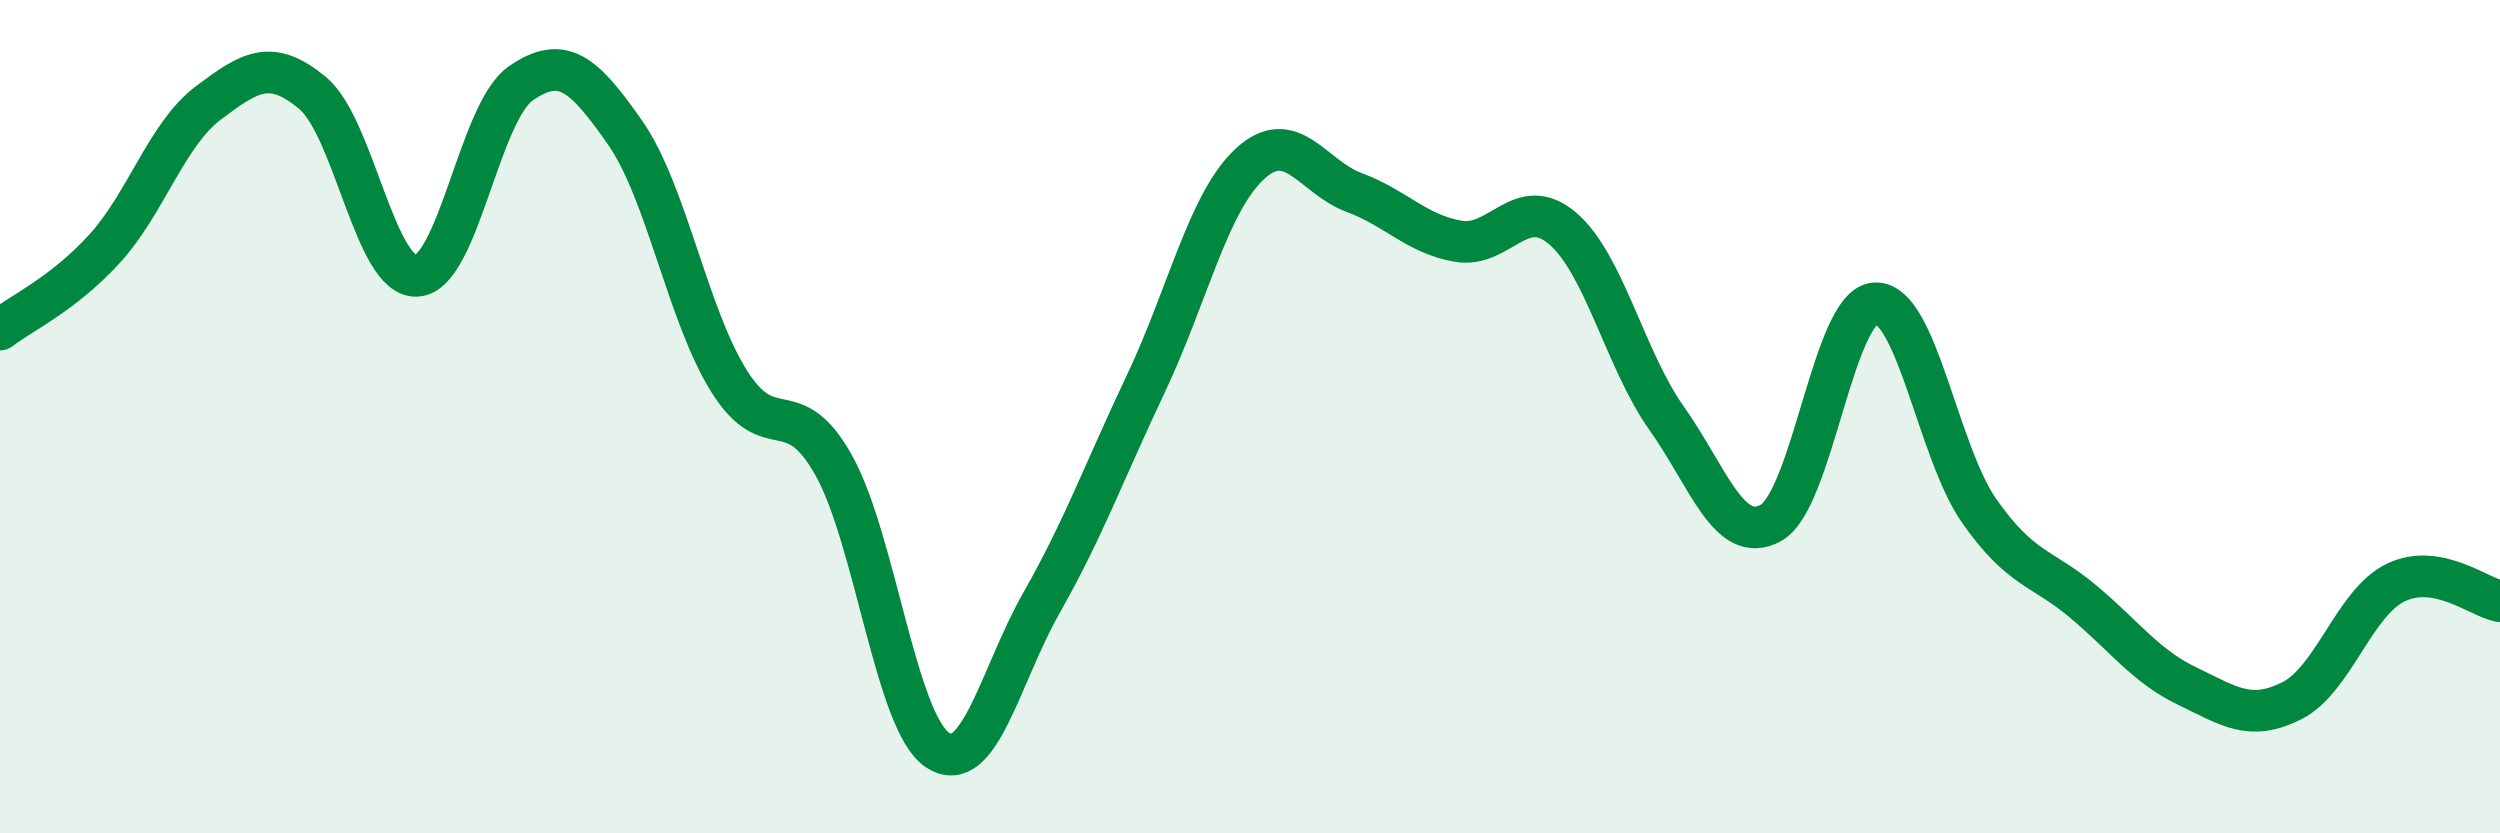
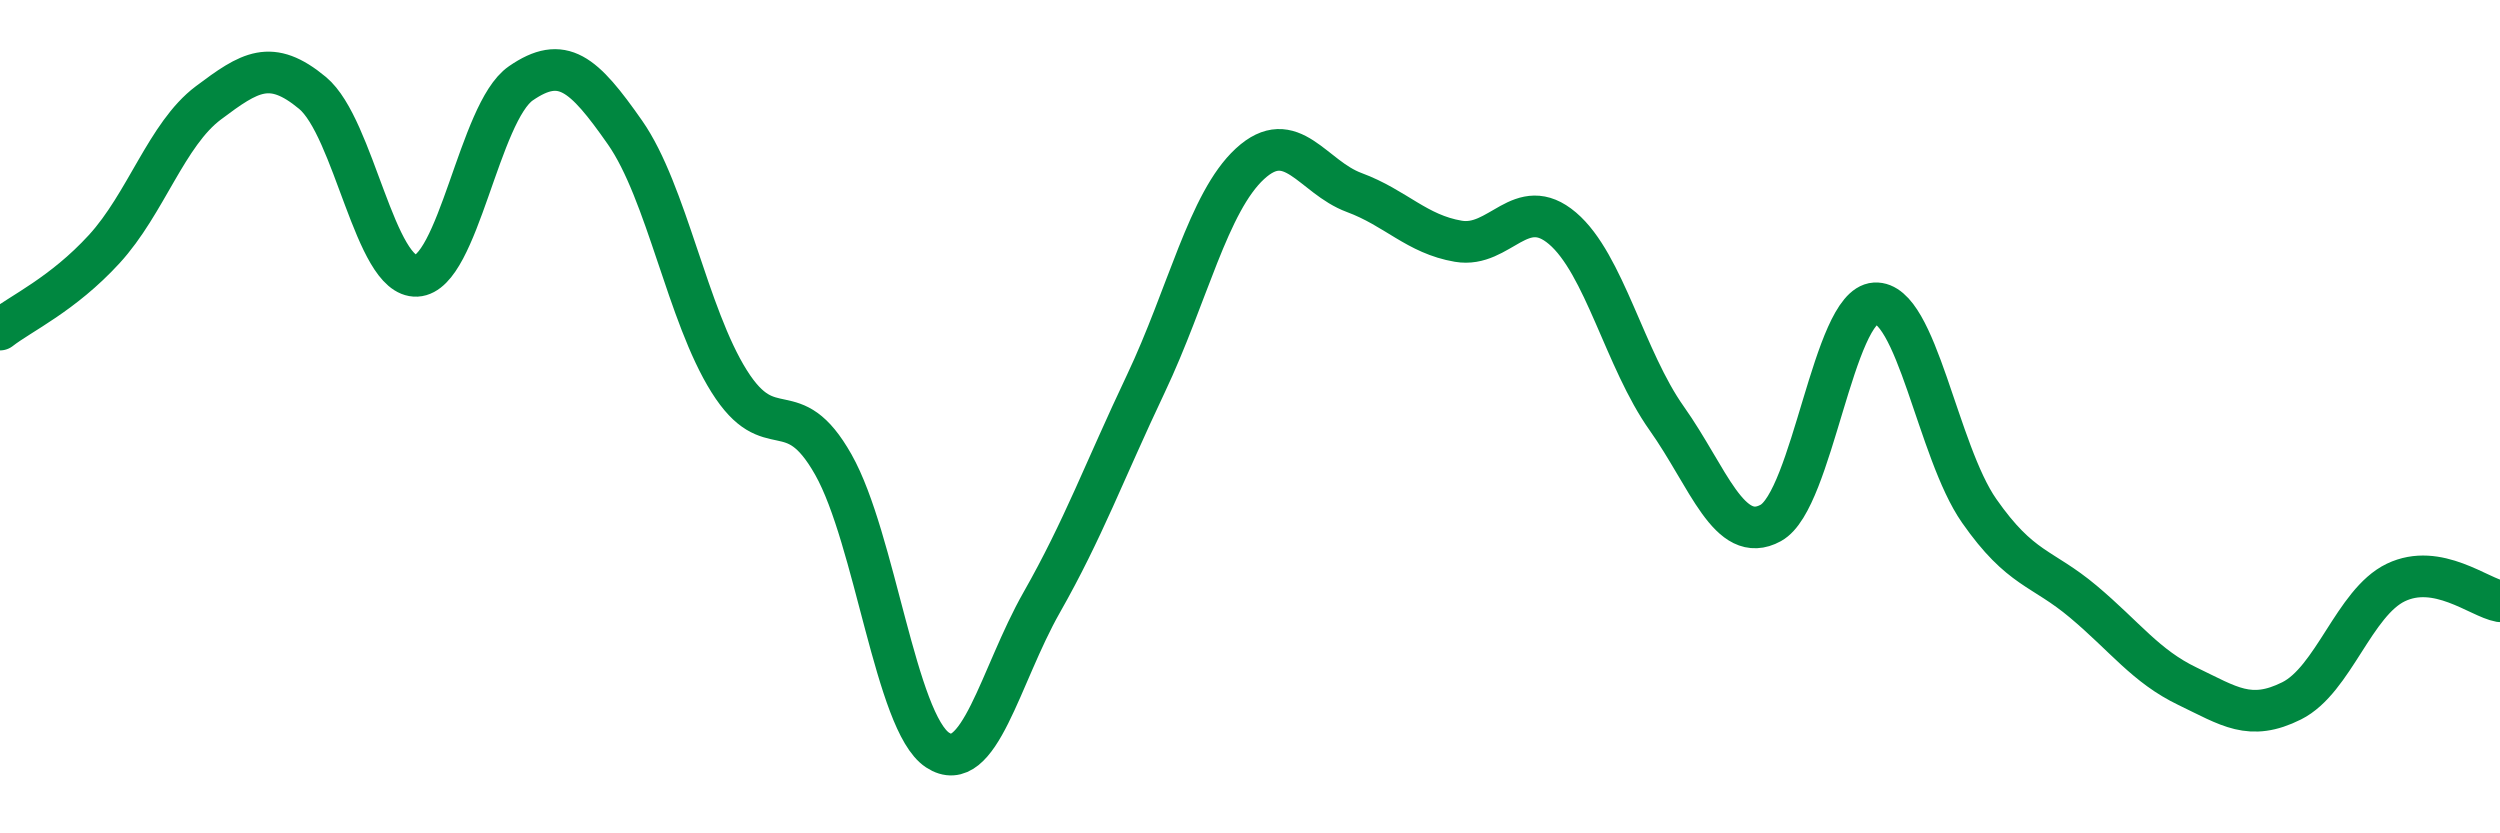
<svg xmlns="http://www.w3.org/2000/svg" width="60" height="20" viewBox="0 0 60 20">
-   <path d="M 0,7.91 C 0.5,7.52 1.5,7.07 2.5,5.98 C 3.5,4.89 4,3.22 5,2.47 C 6,1.72 6.5,1.4 7.5,2.23 C 8.5,3.06 9,6.67 10,6.62 C 11,6.57 11.5,2.69 12.5,2 C 13.5,1.31 14,1.75 15,3.18 C 16,4.61 16.5,7.56 17.5,9.15 C 18.5,10.74 19,9.38 20,11.15 C 21,12.92 21.5,17.34 22.5,18 C 23.5,18.66 24,16.22 25,14.46 C 26,12.7 26.5,11.32 27.5,9.21 C 28.5,7.1 29,4.85 30,3.93 C 31,3.01 31.5,4.25 32.5,4.62 C 33.5,4.99 34,5.62 35,5.79 C 36,5.96 36.5,4.63 37.5,5.48 C 38.5,6.33 39,8.63 40,10.04 C 41,11.45 41.5,13.1 42.5,12.55 C 43.5,12 44,7.34 45,7.28 C 46,7.22 46.5,10.83 47.5,12.26 C 48.5,13.69 49,13.6 50,14.44 C 51,15.28 51.5,15.99 52.5,16.47 C 53.5,16.95 54,17.32 55,16.82 C 56,16.32 56.5,14.46 57.5,13.98 C 58.5,13.5 59.5,14.34 60,14.43L60 20L0 20Z" fill="#008740" opacity="0.1" stroke-linecap="round" stroke-linejoin="round" />
  <path d="M 0,7.91 C 0.5,7.52 1.5,7.07 2.5,5.98 C 3.5,4.89 4,3.22 5,2.47 C 6,1.72 6.5,1.4 7.5,2.23 C 8.5,3.06 9,6.67 10,6.62 C 11,6.57 11.5,2.69 12.5,2 C 13.5,1.31 14,1.75 15,3.18 C 16,4.61 16.5,7.56 17.5,9.15 C 18.5,10.74 19,9.38 20,11.15 C 21,12.92 21.5,17.34 22.5,18 C 23.5,18.66 24,16.22 25,14.46 C 26,12.7 26.5,11.32 27.5,9.21 C 28.5,7.1 29,4.85 30,3.93 C 31,3.01 31.5,4.25 32.5,4.62 C 33.5,4.99 34,5.62 35,5.79 C 36,5.96 36.5,4.63 37.5,5.48 C 38.5,6.33 39,8.63 40,10.04 C 41,11.45 41.5,13.1 42.5,12.55 C 43.5,12 44,7.34 45,7.28 C 46,7.22 46.5,10.83 47.5,12.26 C 48.5,13.69 49,13.6 50,14.44 C 51,15.28 51.5,15.99 52.5,16.47 C 53.5,16.95 54,17.32 55,16.82 C 56,16.32 56.5,14.46 57.5,13.98 C 58.5,13.5 59.5,14.34 60,14.43" stroke="#008740" stroke-width="1" fill="none" stroke-linecap="round" stroke-linejoin="round" />
</svg>